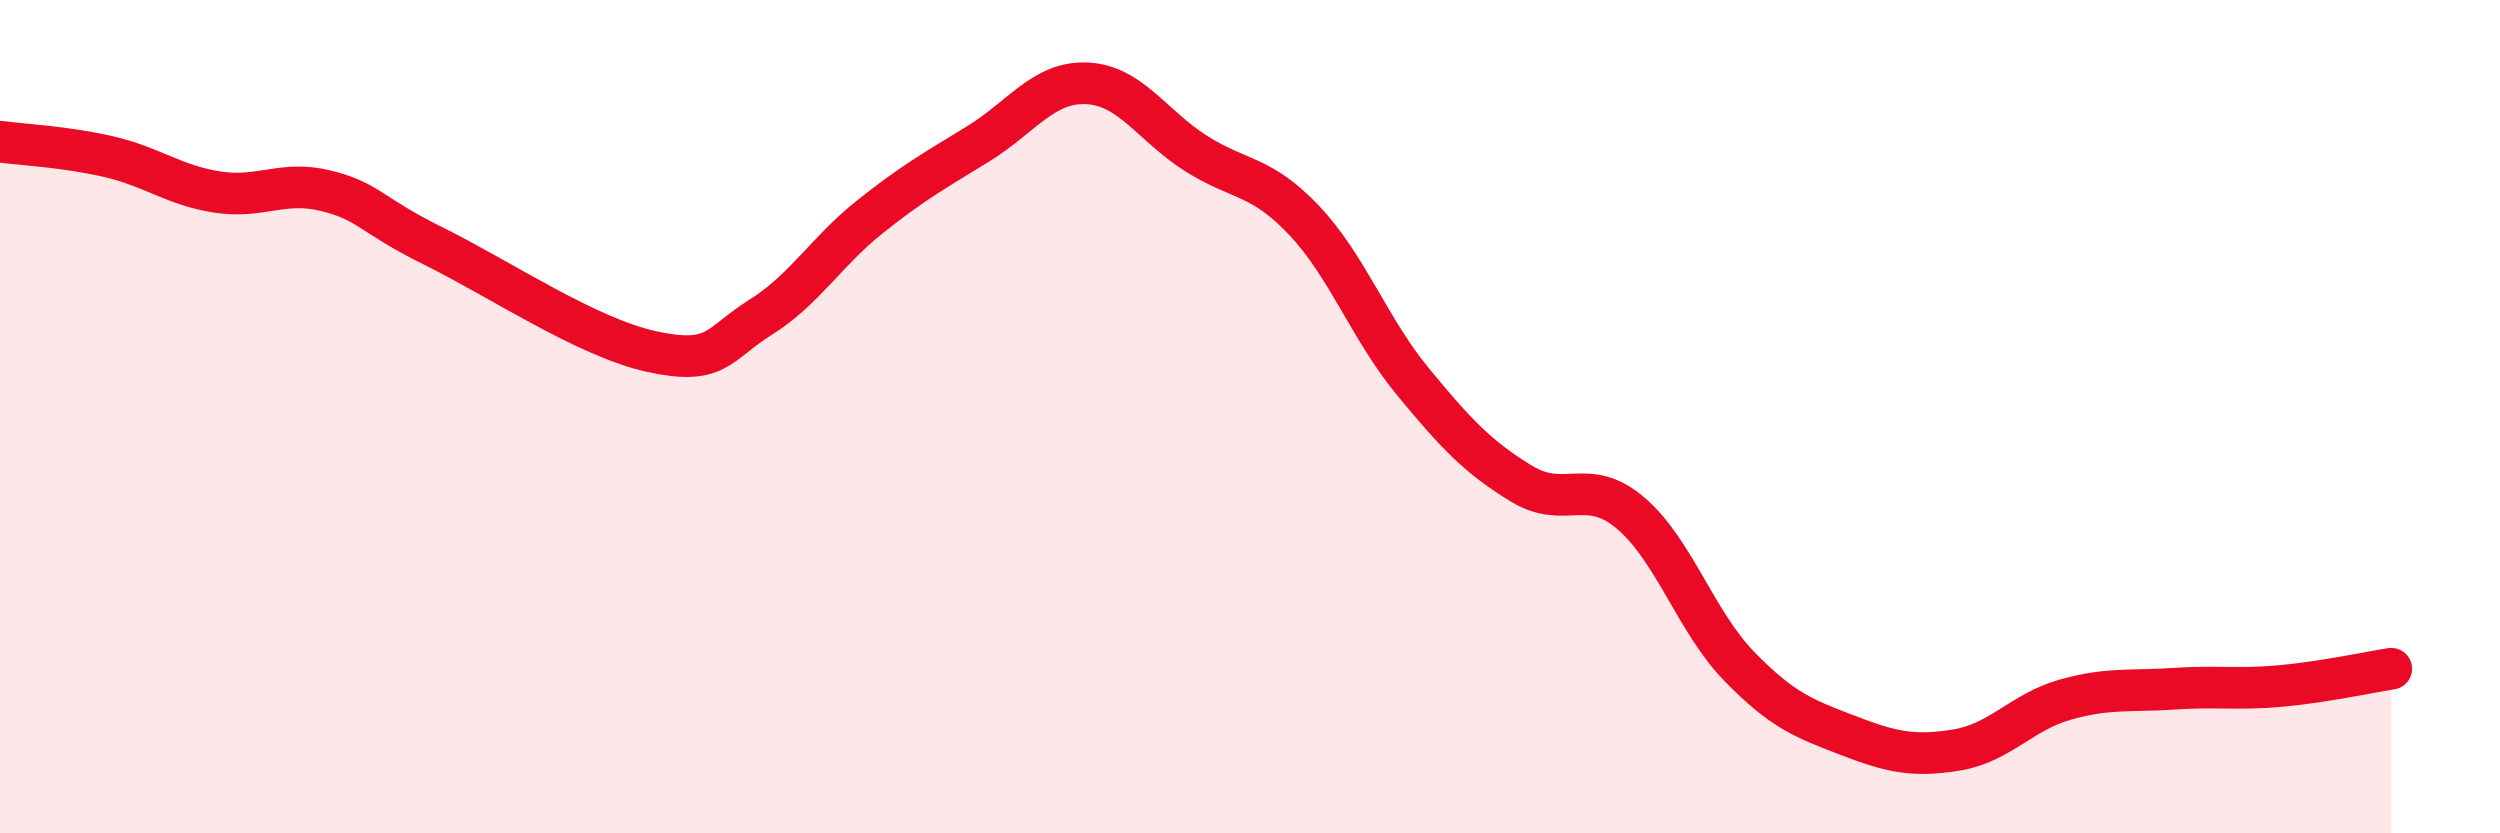
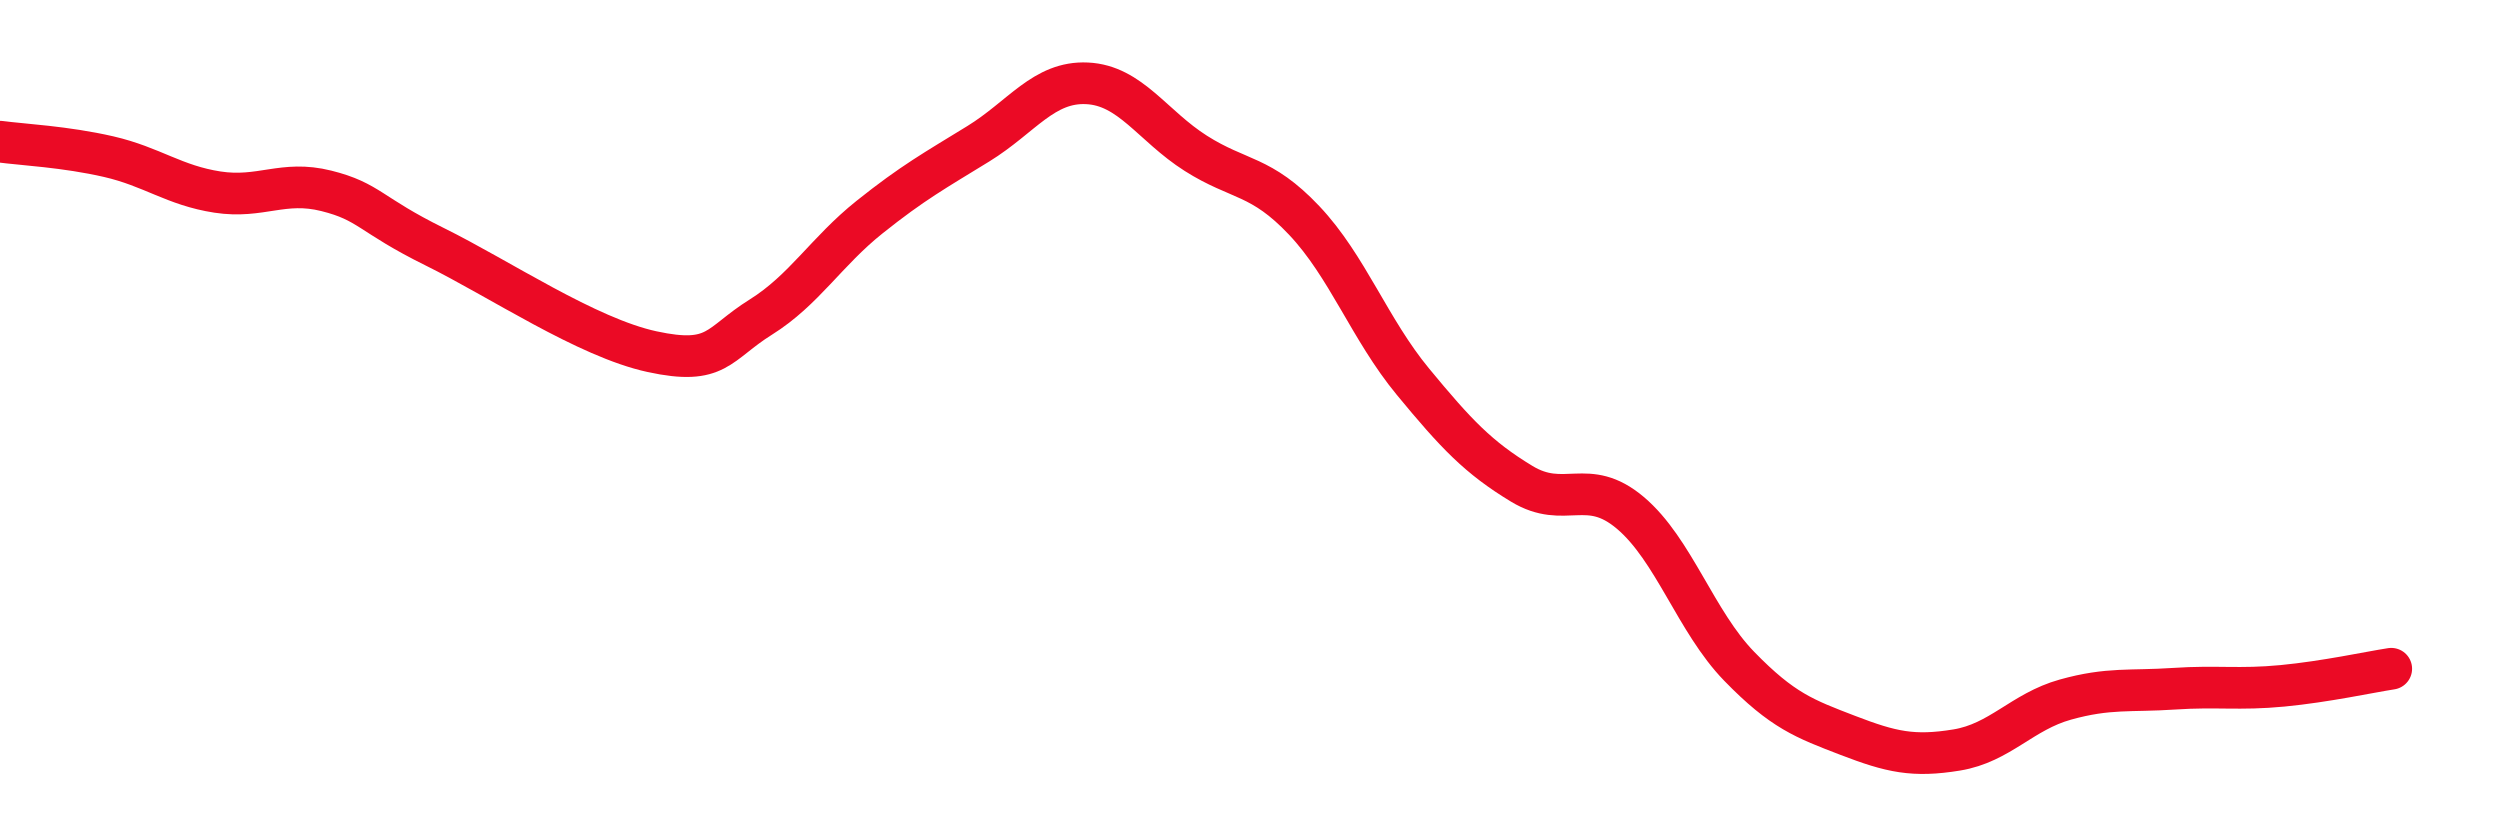
<svg xmlns="http://www.w3.org/2000/svg" width="60" height="20" viewBox="0 0 60 20">
-   <path d="M 0,3.4 C 0.52,3.47 1.57,3.52 2.61,3.76 C 3.65,4 4.18,4.45 5.22,4.61 C 6.26,4.77 6.79,4.32 7.83,4.58 C 8.87,4.84 8.87,5.15 10.43,5.92 C 11.99,6.69 14.08,8.1 15.65,8.44 C 17.22,8.78 17.22,8.26 18.26,7.61 C 19.3,6.96 19.83,6.04 20.87,5.21 C 21.91,4.38 22.44,4.09 23.48,3.45 C 24.52,2.81 25.05,1.95 26.09,2 C 27.13,2.05 27.66,3.02 28.7,3.68 C 29.74,4.34 30.26,4.19 31.3,5.29 C 32.34,6.39 32.87,7.9 33.91,9.16 C 34.95,10.42 35.48,10.98 36.52,11.61 C 37.56,12.24 38.09,11.43 39.13,12.31 C 40.17,13.19 40.7,14.92 41.74,15.99 C 42.78,17.06 43.31,17.25 44.35,17.65 C 45.39,18.05 45.92,18.17 46.96,18 C 48,17.83 48.53,17.08 49.57,16.79 C 50.61,16.5 51.13,16.6 52.17,16.53 C 53.21,16.46 53.74,16.56 54.78,16.46 C 55.82,16.36 56.87,16.13 57.39,16.05L57.39 20L0 20Z" fill="#EB0A25" opacity="0.1" stroke-linecap="round" stroke-linejoin="round" />
  <path d="M 0,3.4 C 0.52,3.47 1.57,3.52 2.61,3.76 C 3.65,4 4.18,4.45 5.22,4.61 C 6.26,4.77 6.79,4.32 7.83,4.58 C 8.87,4.84 8.87,5.15 10.43,5.92 C 11.99,6.69 14.08,8.1 15.65,8.44 C 17.22,8.78 17.22,8.26 18.26,7.61 C 19.3,6.96 19.83,6.04 20.87,5.21 C 21.91,4.38 22.44,4.09 23.48,3.45 C 24.52,2.81 25.05,1.95 26.09,2 C 27.13,2.05 27.66,3.02 28.7,3.68 C 29.74,4.34 30.26,4.19 31.3,5.29 C 32.34,6.39 32.87,7.9 33.91,9.16 C 34.95,10.42 35.48,10.98 36.52,11.61 C 37.56,12.24 38.09,11.43 39.13,12.31 C 40.17,13.19 40.7,14.92 41.74,15.99 C 42.78,17.06 43.31,17.25 44.35,17.65 C 45.39,18.05 45.92,18.17 46.96,18 C 48,17.83 48.53,17.08 49.57,16.79 C 50.61,16.5 51.13,16.6 52.17,16.53 C 53.21,16.46 53.74,16.56 54.78,16.46 C 55.82,16.36 56.87,16.13 57.39,16.05" stroke="#EB0A25" stroke-width="1" fill="none" stroke-linecap="round" stroke-linejoin="round" />
</svg>